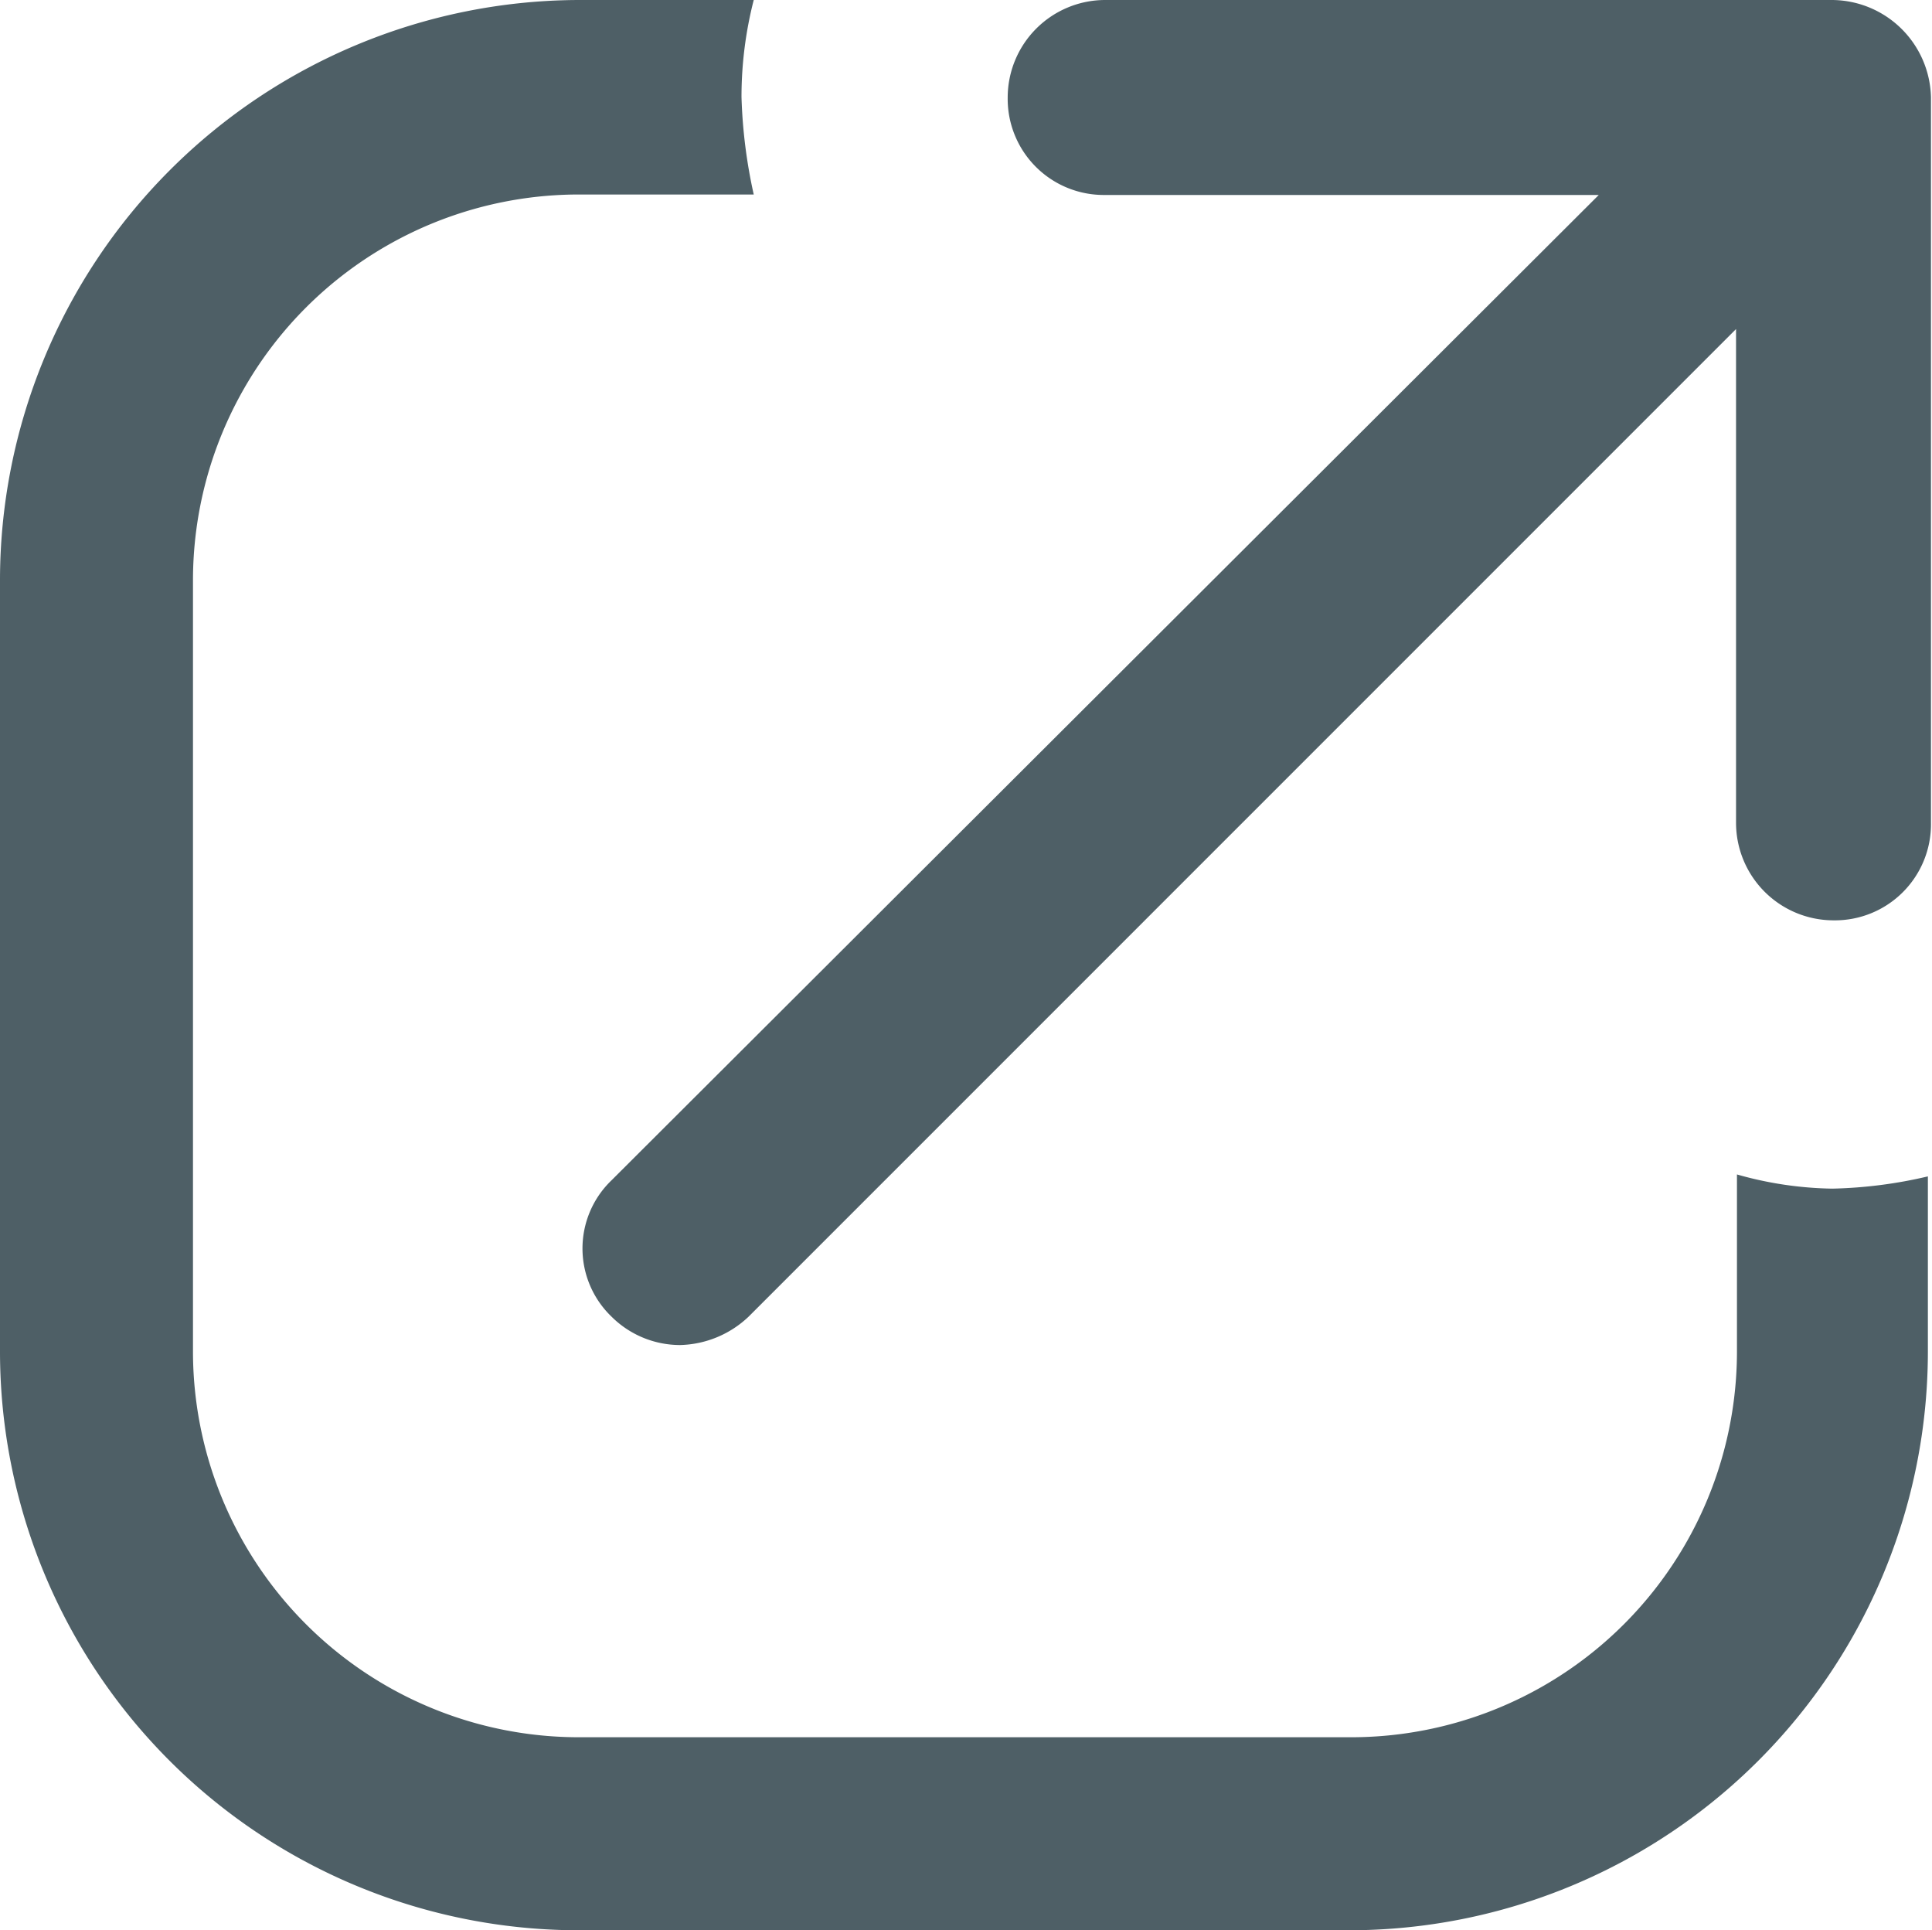
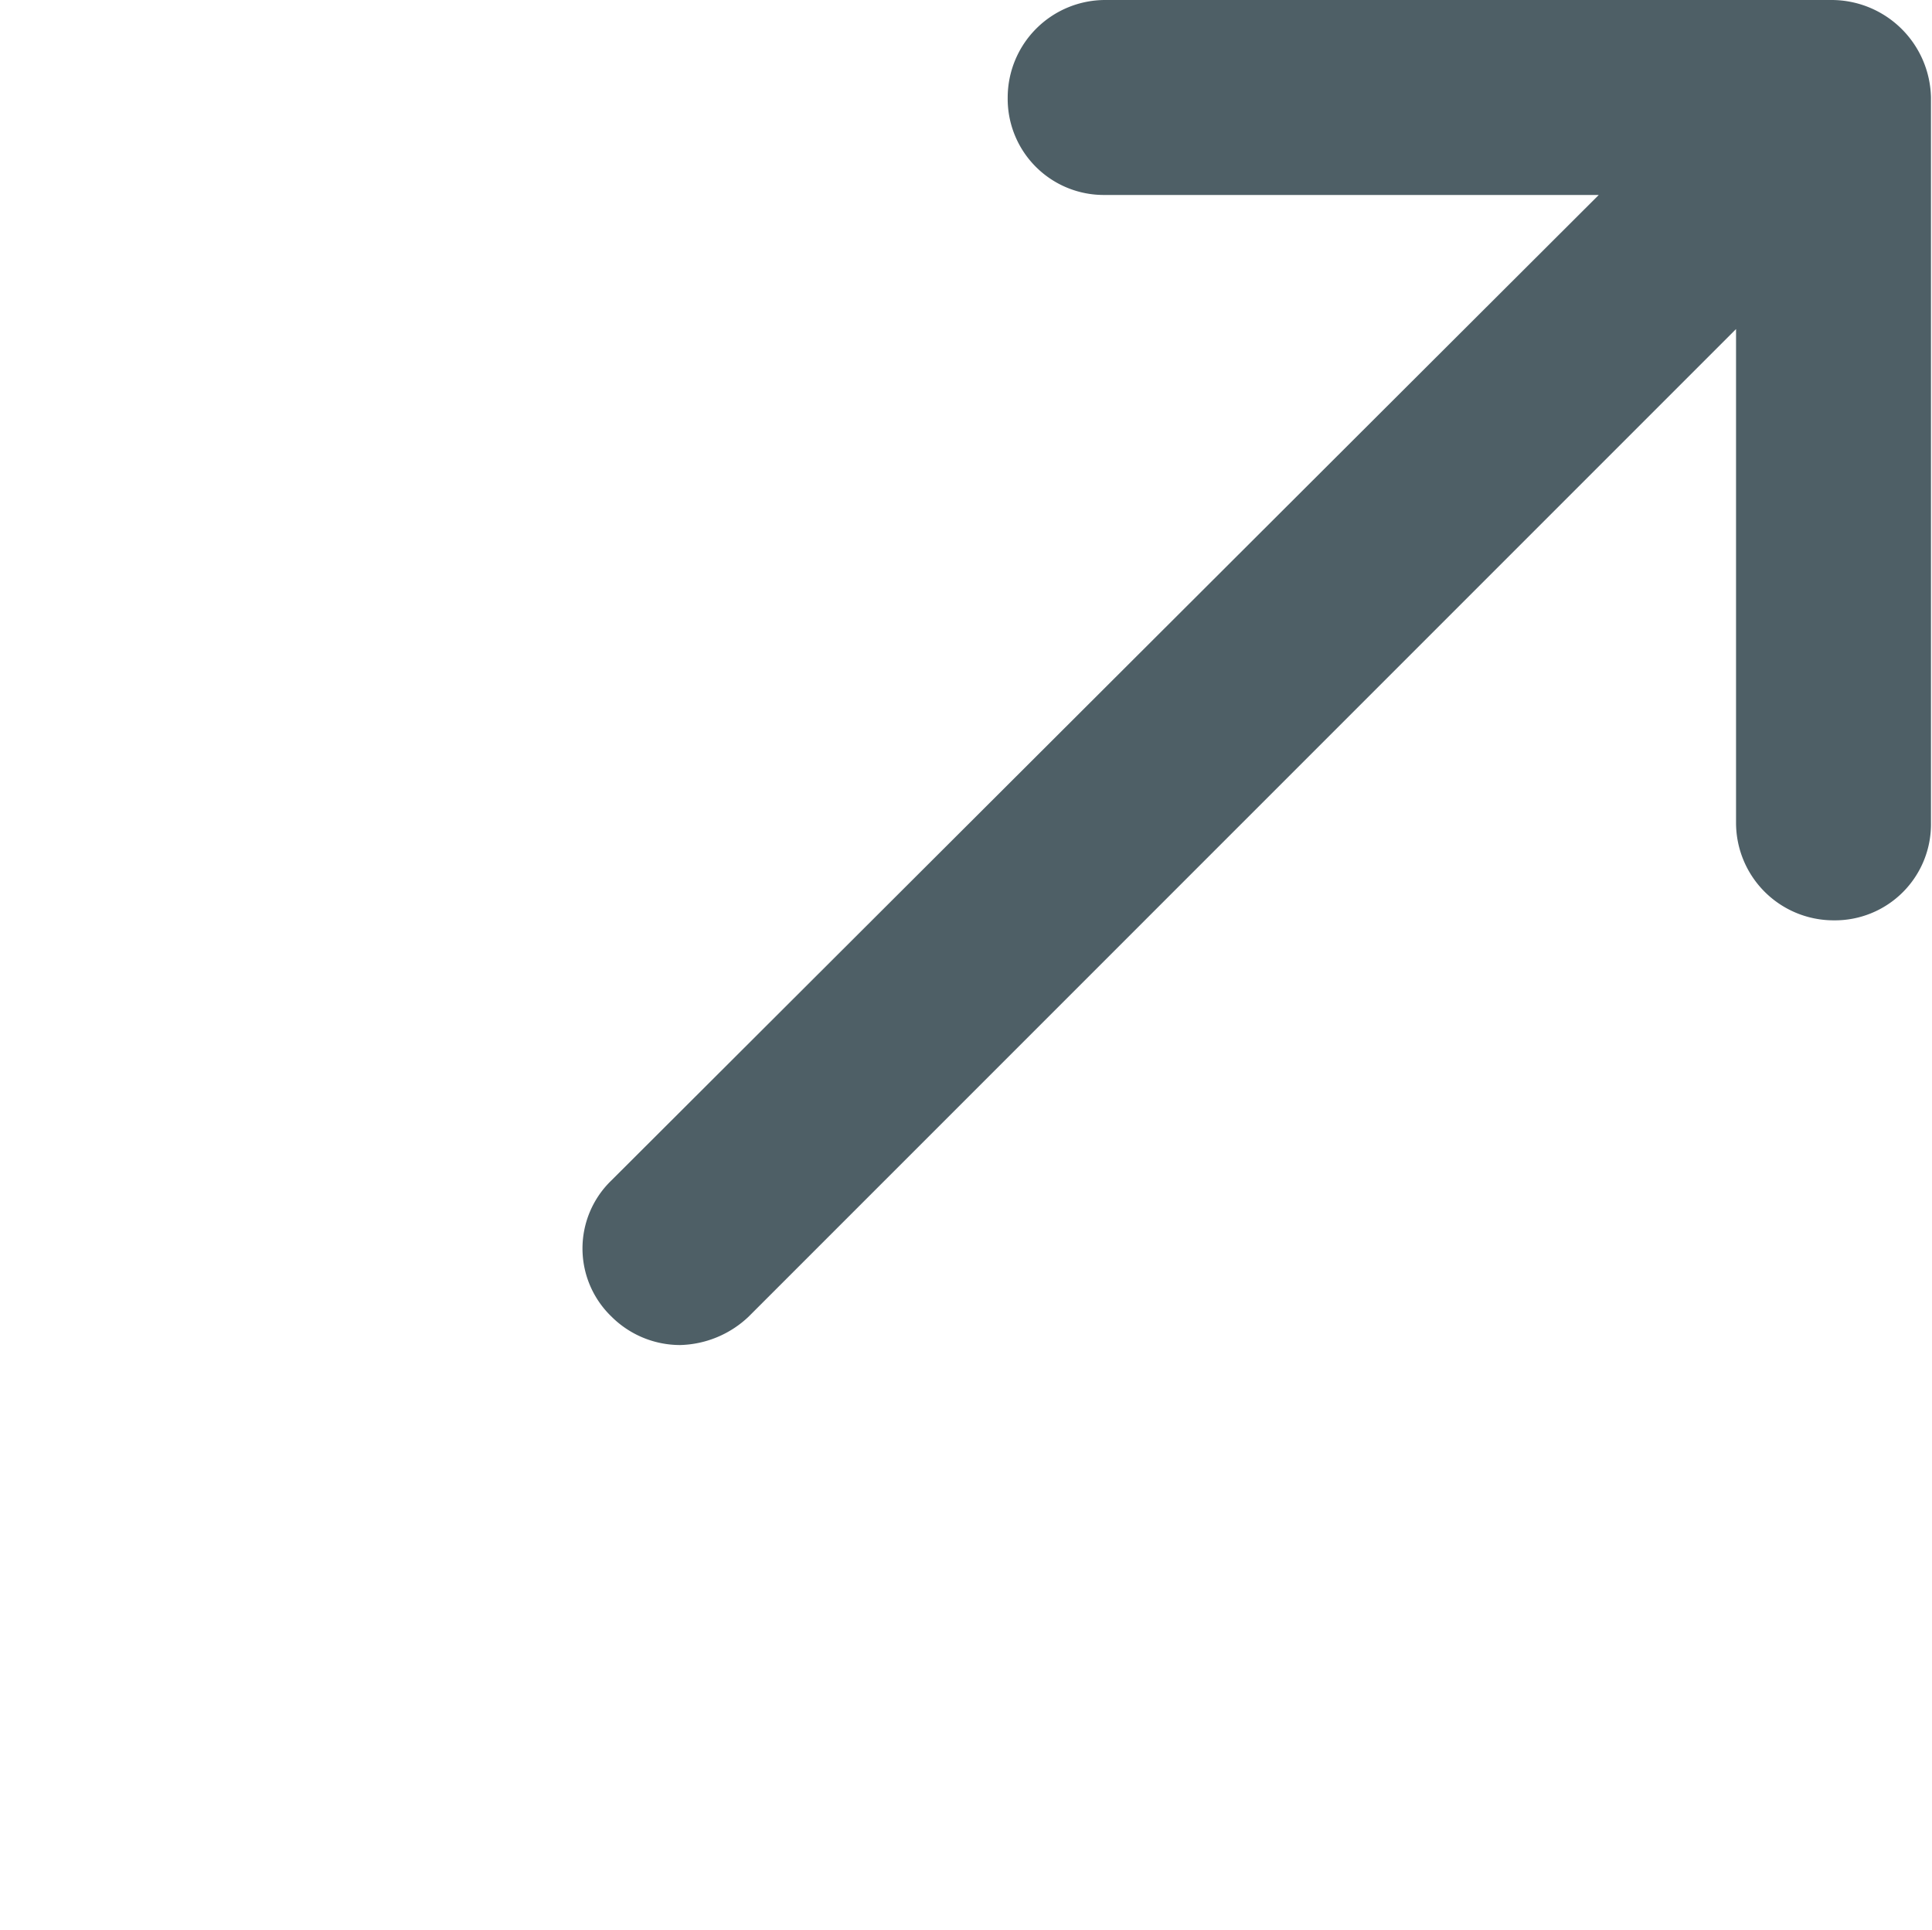
<svg xmlns="http://www.w3.org/2000/svg" width="16.889" height="16.871">
  <g fill="#4e5f66" data-name="Grupo 1312">
-     <path d="M15.184 10.265v1.545a3.373 3.373 0 0 1-3.374 3.374H5.061a3.373 3.373 0 0 1-3.374-3.374V5.079A3.373 3.373 0 0 1 5.061 1.7h1.528a4.5 4.5 0 0 1-.107-.852A3.4 3.4 0 0 1 6.589 0H5.061A5.074 5.074 0 0 0 0 5.079v6.731a5.06 5.06 0 0 0 5.061 5.061h6.731a5.06 5.06 0 0 0 5.061-5.061v-1.528a4 4 0 0 1-.835.107 3.2 3.2 0 0 1-.834-.124" data-name="Trazado 5175" />
    <path d="M16.017 0H9.661a.853.853 0 0 0-.852.852.84.84 0 0 0 .852.852h4.315l-8.631 8.613a.826.826 0 0 0 0 1.19.85.85 0 0 0 .6.249.9.9 0 0 0 .6-.249l8.631-8.631v4.316a.853.853 0 0 0 .852.852.84.84 0 0 0 .852-.852V.852A.87.87 0 0 0 16.017 0" data-name="Trazado 5176" />
  </g>
</svg>